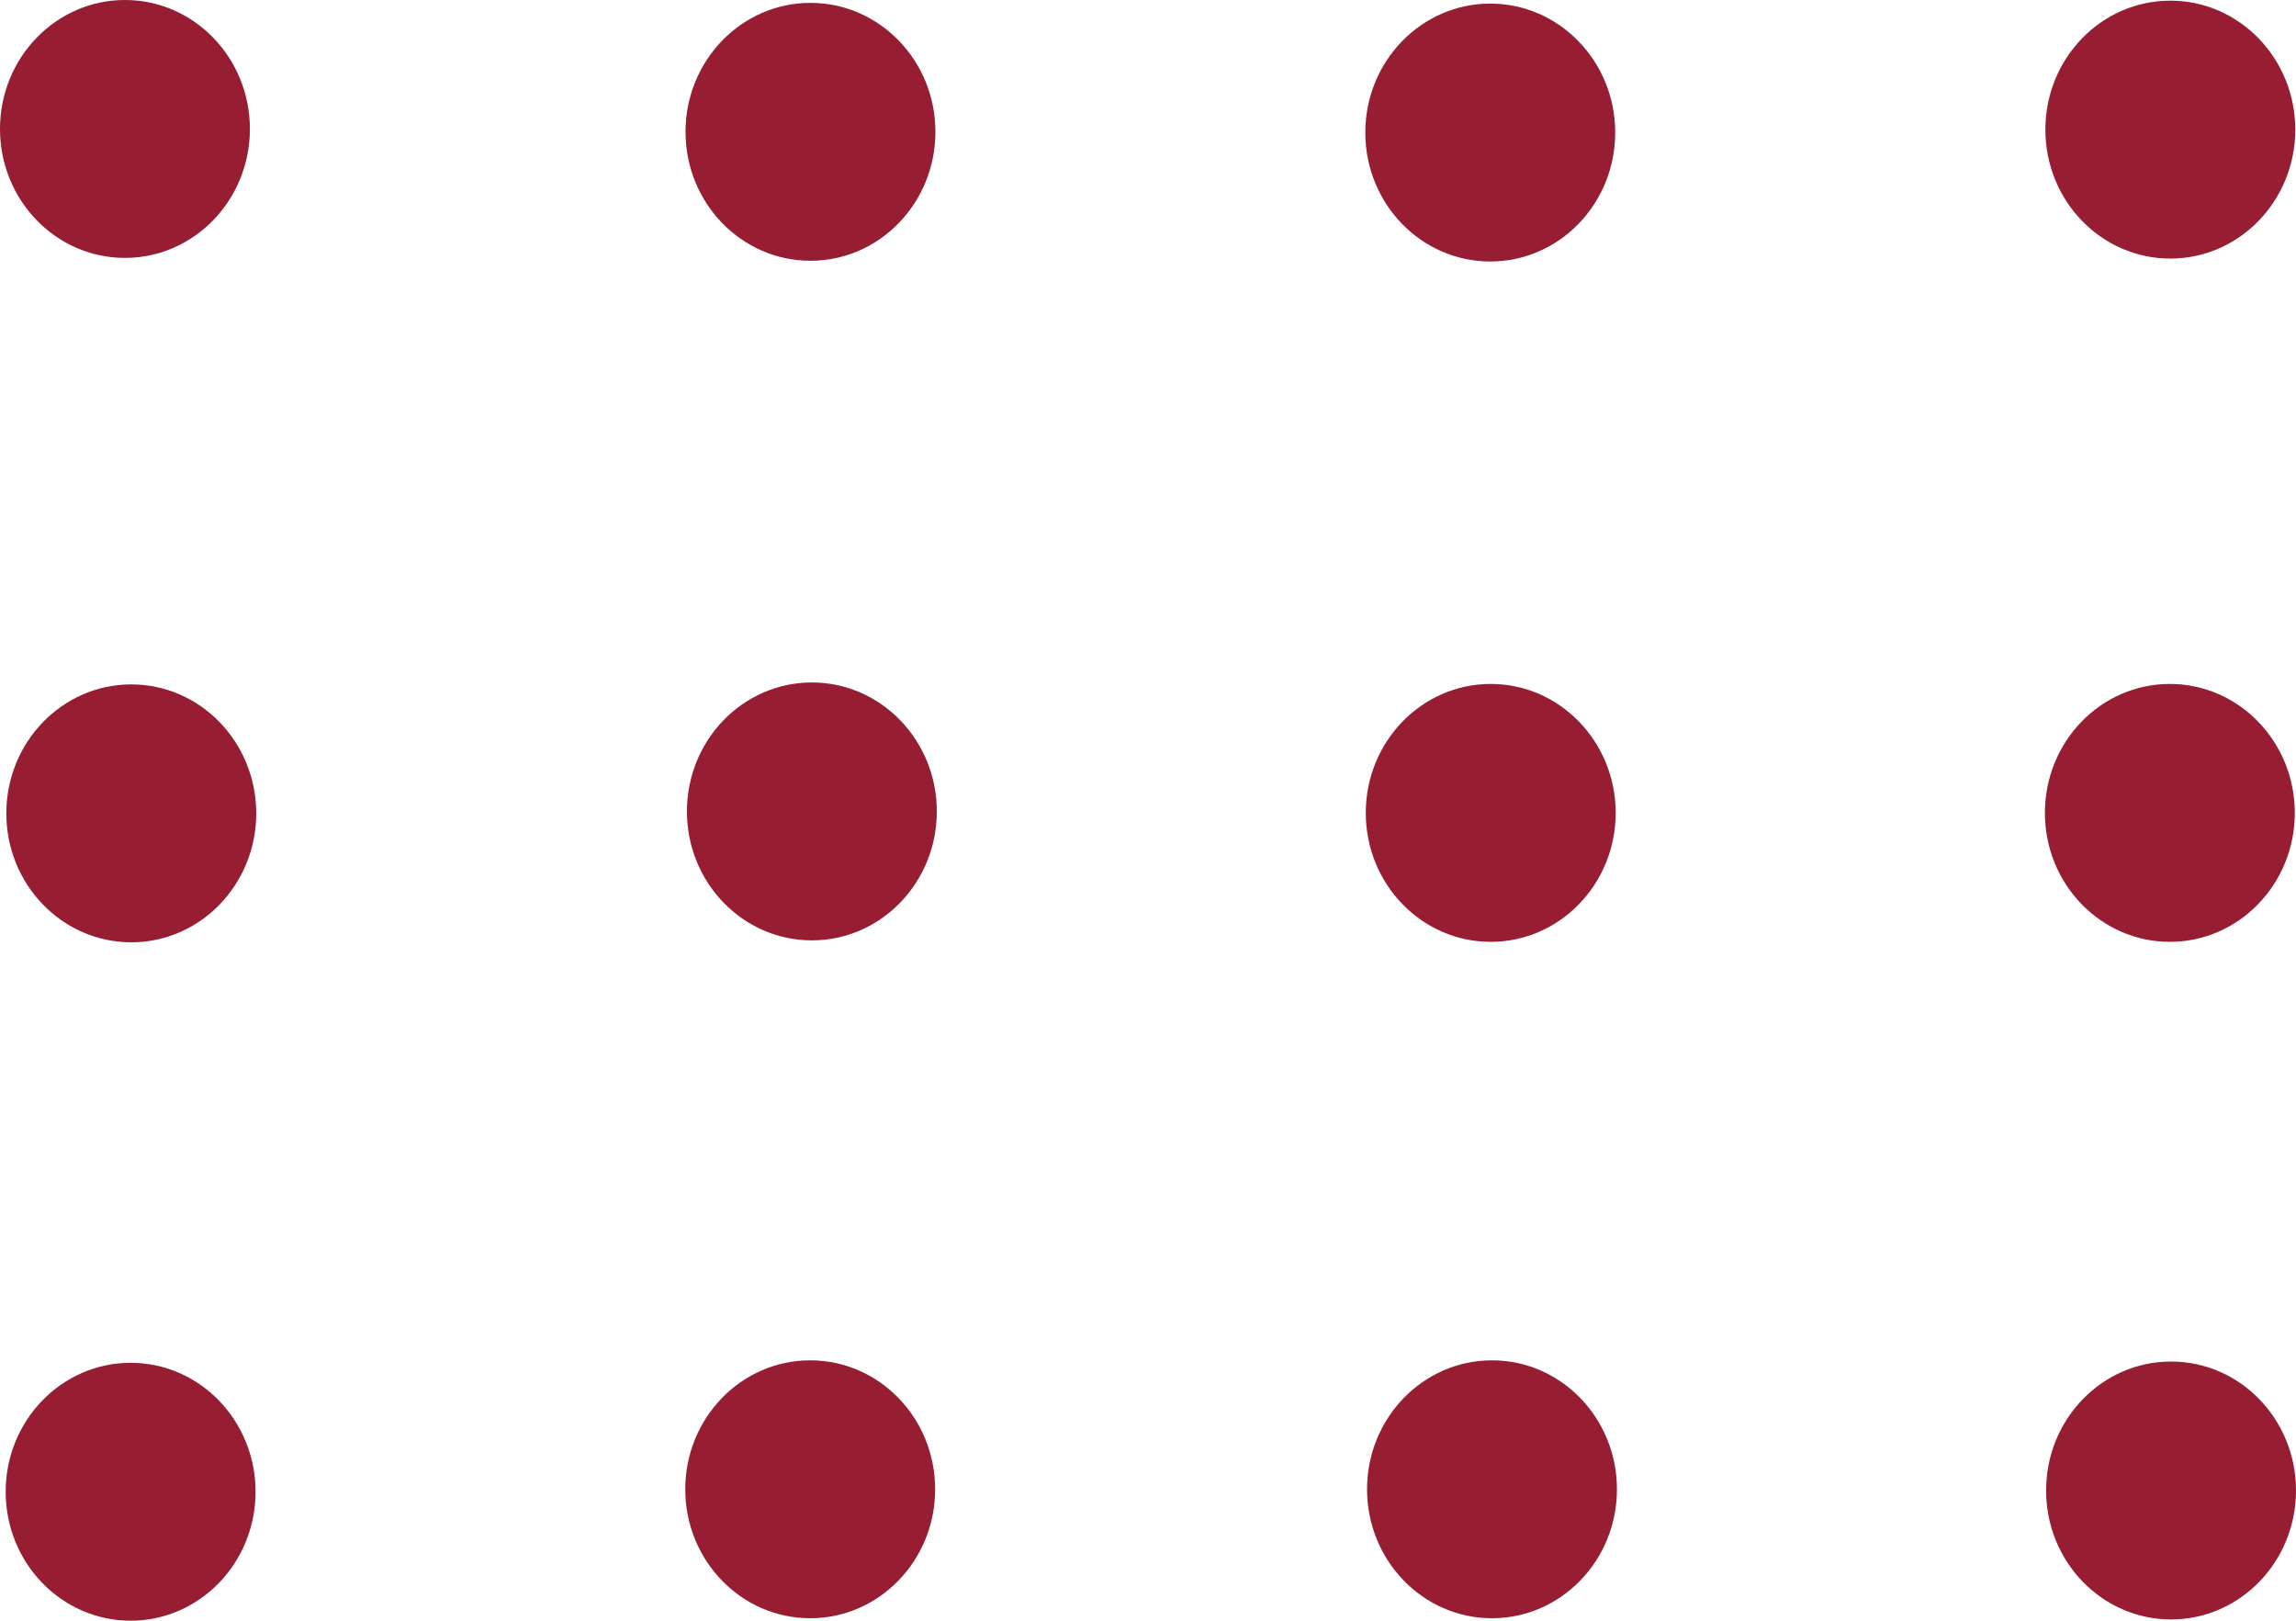
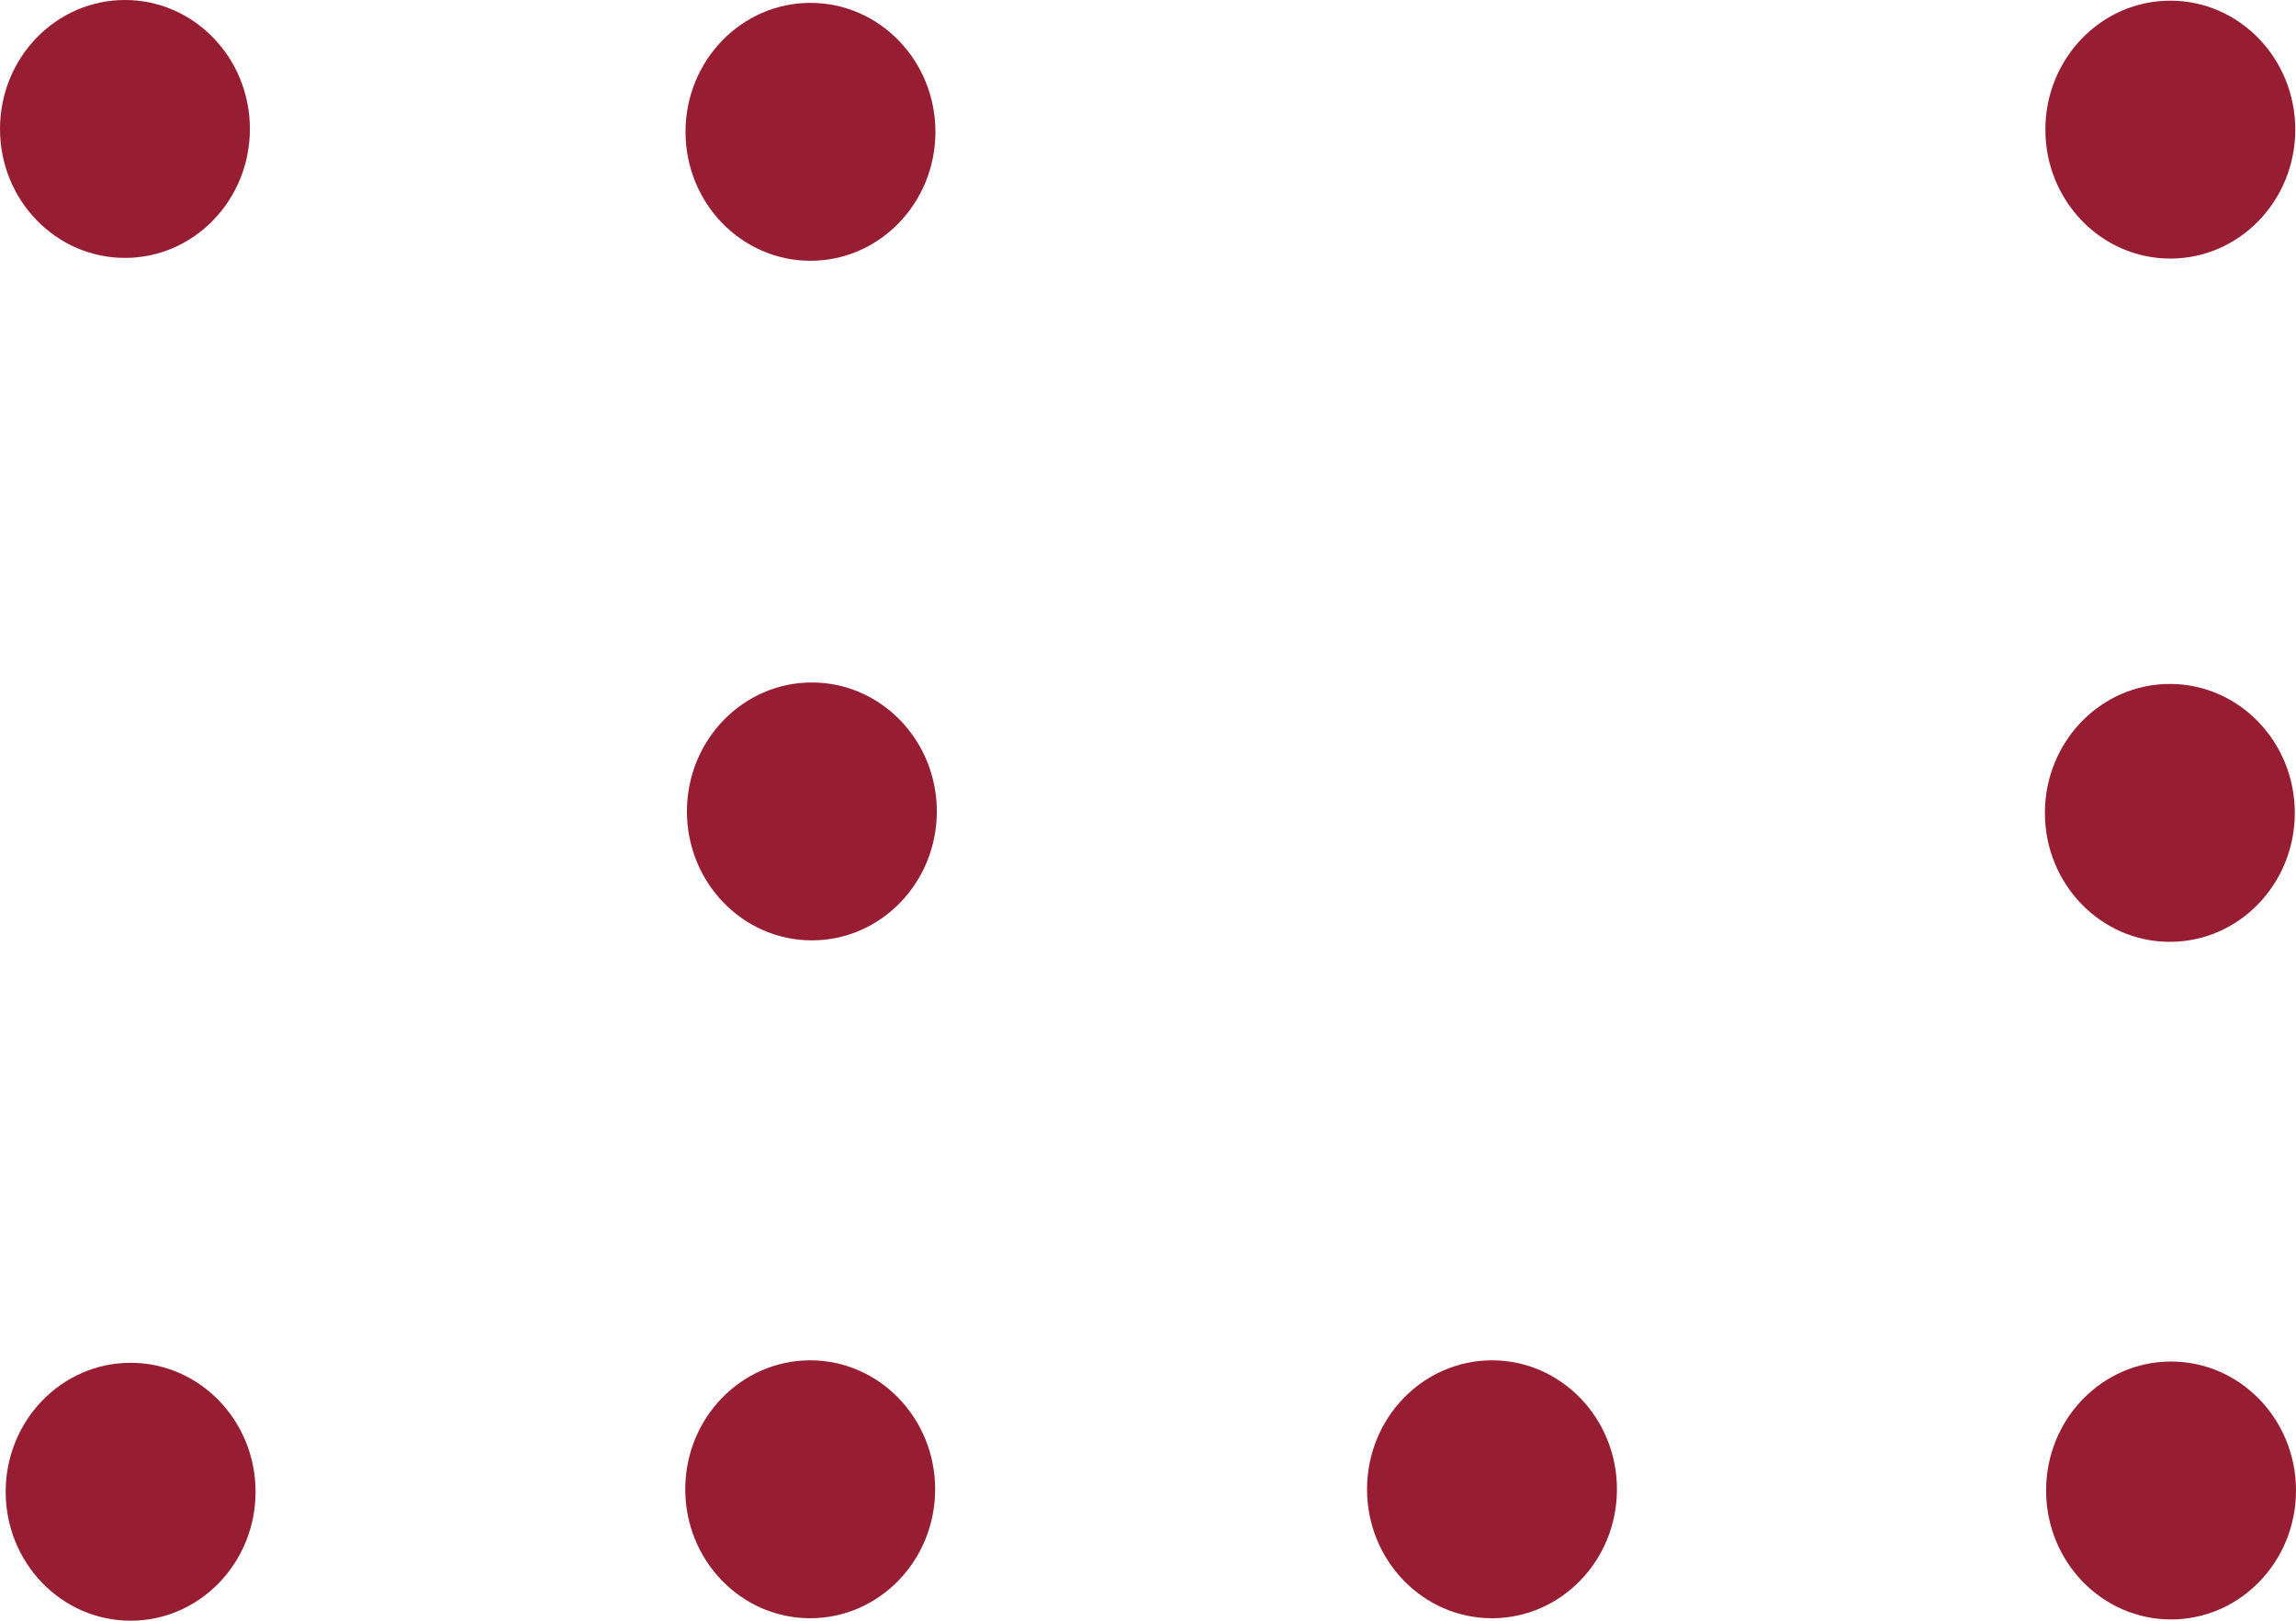
<svg xmlns="http://www.w3.org/2000/svg" version="1.1" id="svg1" width="34.4" height="24.282" viewBox="0 0 34.4 24.282">
  <defs id="defs1" />
  <g id="g1" transform="translate(-0.002,-0.037)">
    <ellipse style="fill:#971d32;fill-opacity:1;stroke-width:0.665" id="path1" cx="1.874" cy="1.969" rx="1.872" ry="1.932" />
    <ellipse style="fill:#971d32;fill-opacity:1;stroke-width:0.665" id="path1-4" cx="12.145" cy="2.012" rx="1.872" ry="1.932" />
-     <ellipse style="fill:#971d32;fill-opacity:1;stroke-width:0.665" id="path1-4-5" cx="22.33" cy="2.023" rx="1.872" ry="1.932" />
    <ellipse style="fill:#971d32;fill-opacity:1;stroke-width:0.665" id="path1-4-5-7" cx="32.519" cy="1.979" rx="1.872" ry="1.932" />
    <ellipse style="fill:#971d32;fill-opacity:1;stroke-width:0.665" id="path1-4-5-7-9" cx="32.512" cy="12.216" rx="1.872" ry="1.932" />
-     <ellipse style="fill:#971d32;fill-opacity:1;stroke-width:0.665" id="path1-4-5-7-9-9" cx="22.337" cy="12.216" rx="1.872" ry="1.932" />
    <ellipse style="fill:#971d32;fill-opacity:1;stroke-width:0.665" id="path1-4-5-7-9-9-6" cx="12.166" cy="12.194" rx="1.872" ry="1.932" />
-     <ellipse style="fill:#971d32;fill-opacity:1;stroke-width:0.665" id="path1-4-5-7-9-9-6-9" cx="1.969" cy="12.223" rx="1.872" ry="1.932" />
    <ellipse style="fill:#971d32;fill-opacity:1;stroke-width:0.665" id="path1-4-5-7-9-9-6-9-2" cx="1.959" cy="22.387" rx="1.872" ry="1.932" />
    <ellipse style="fill:#971d32;fill-opacity:1;stroke-width:0.665" id="path1-4-5-7-9-9-6-9-2-8" cx="12.141" cy="22.35" rx="1.872" ry="1.932" />
    <ellipse style="fill:#971d32;fill-opacity:1;stroke-width:0.665" id="path1-4-5-7-9-9-6-9-2-8-3" cx="22.356" cy="22.35" rx="1.872" ry="1.932" />
    <ellipse style="fill:#971d32;fill-opacity:1;stroke-width:0.665" id="path1-4-5-7-9-9-6-9-2-8-3-4" cx="32.53" cy="22.368" rx="1.872" ry="1.932" />
  </g>
</svg>